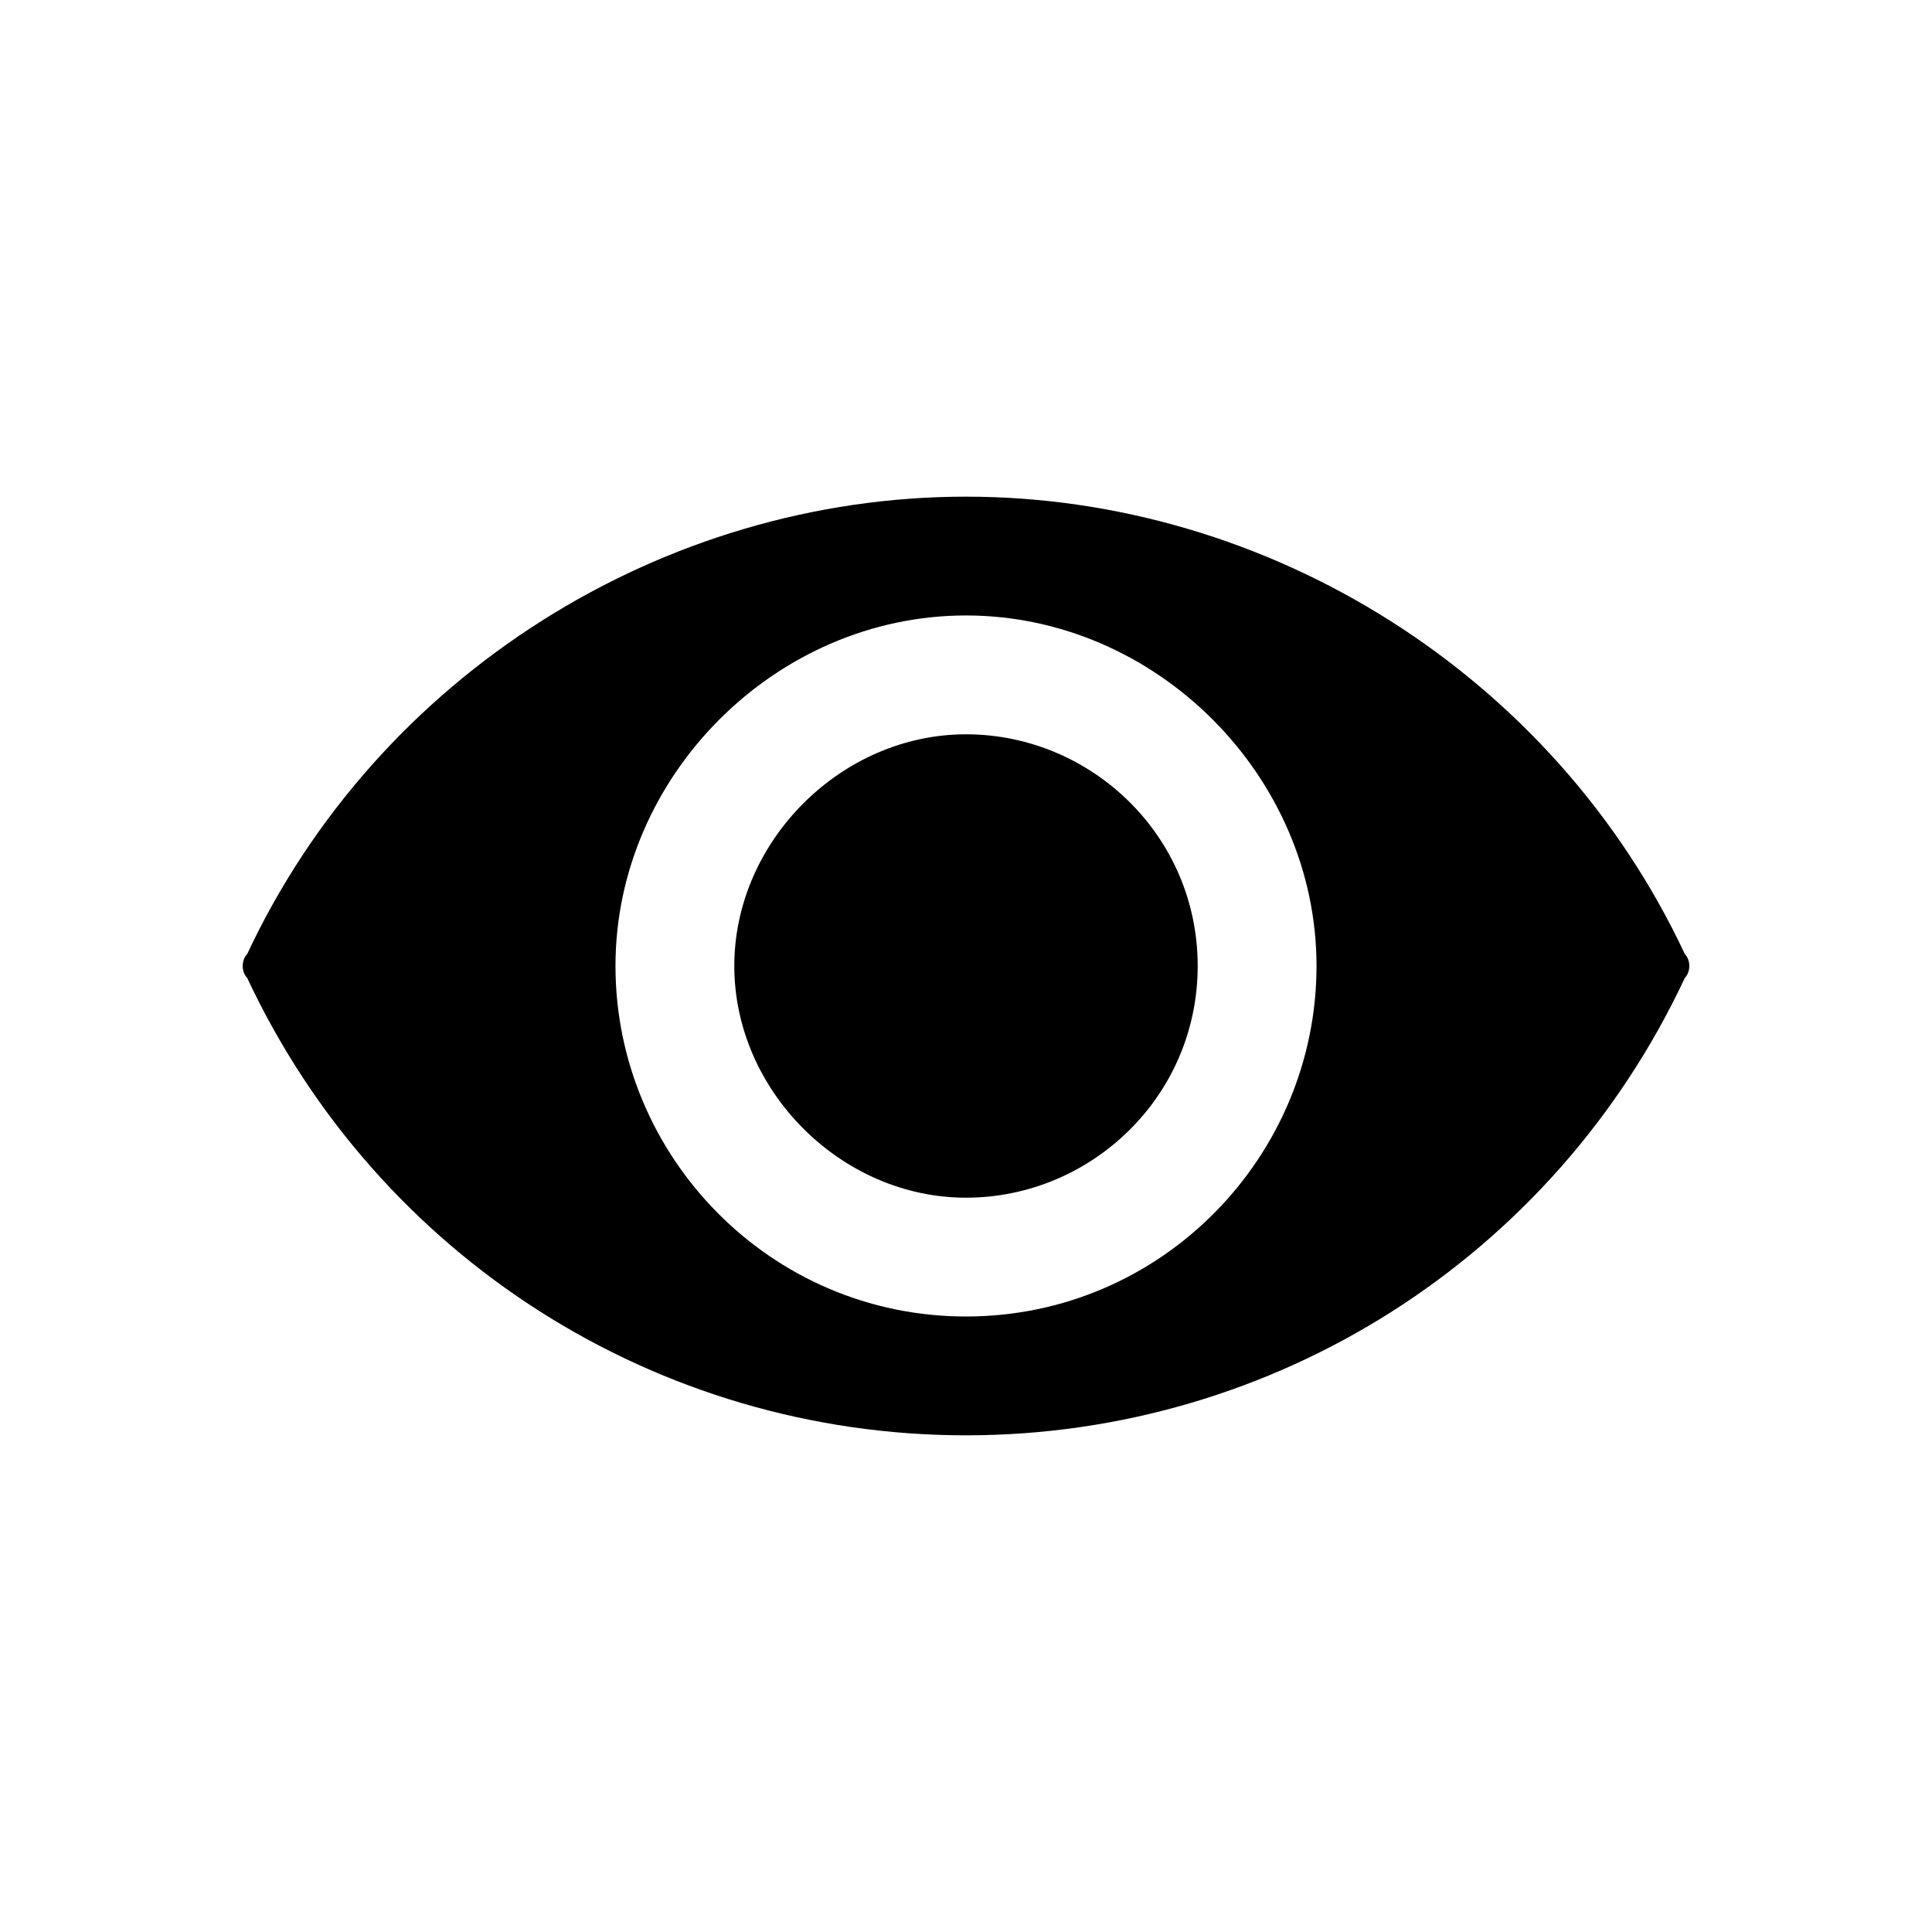
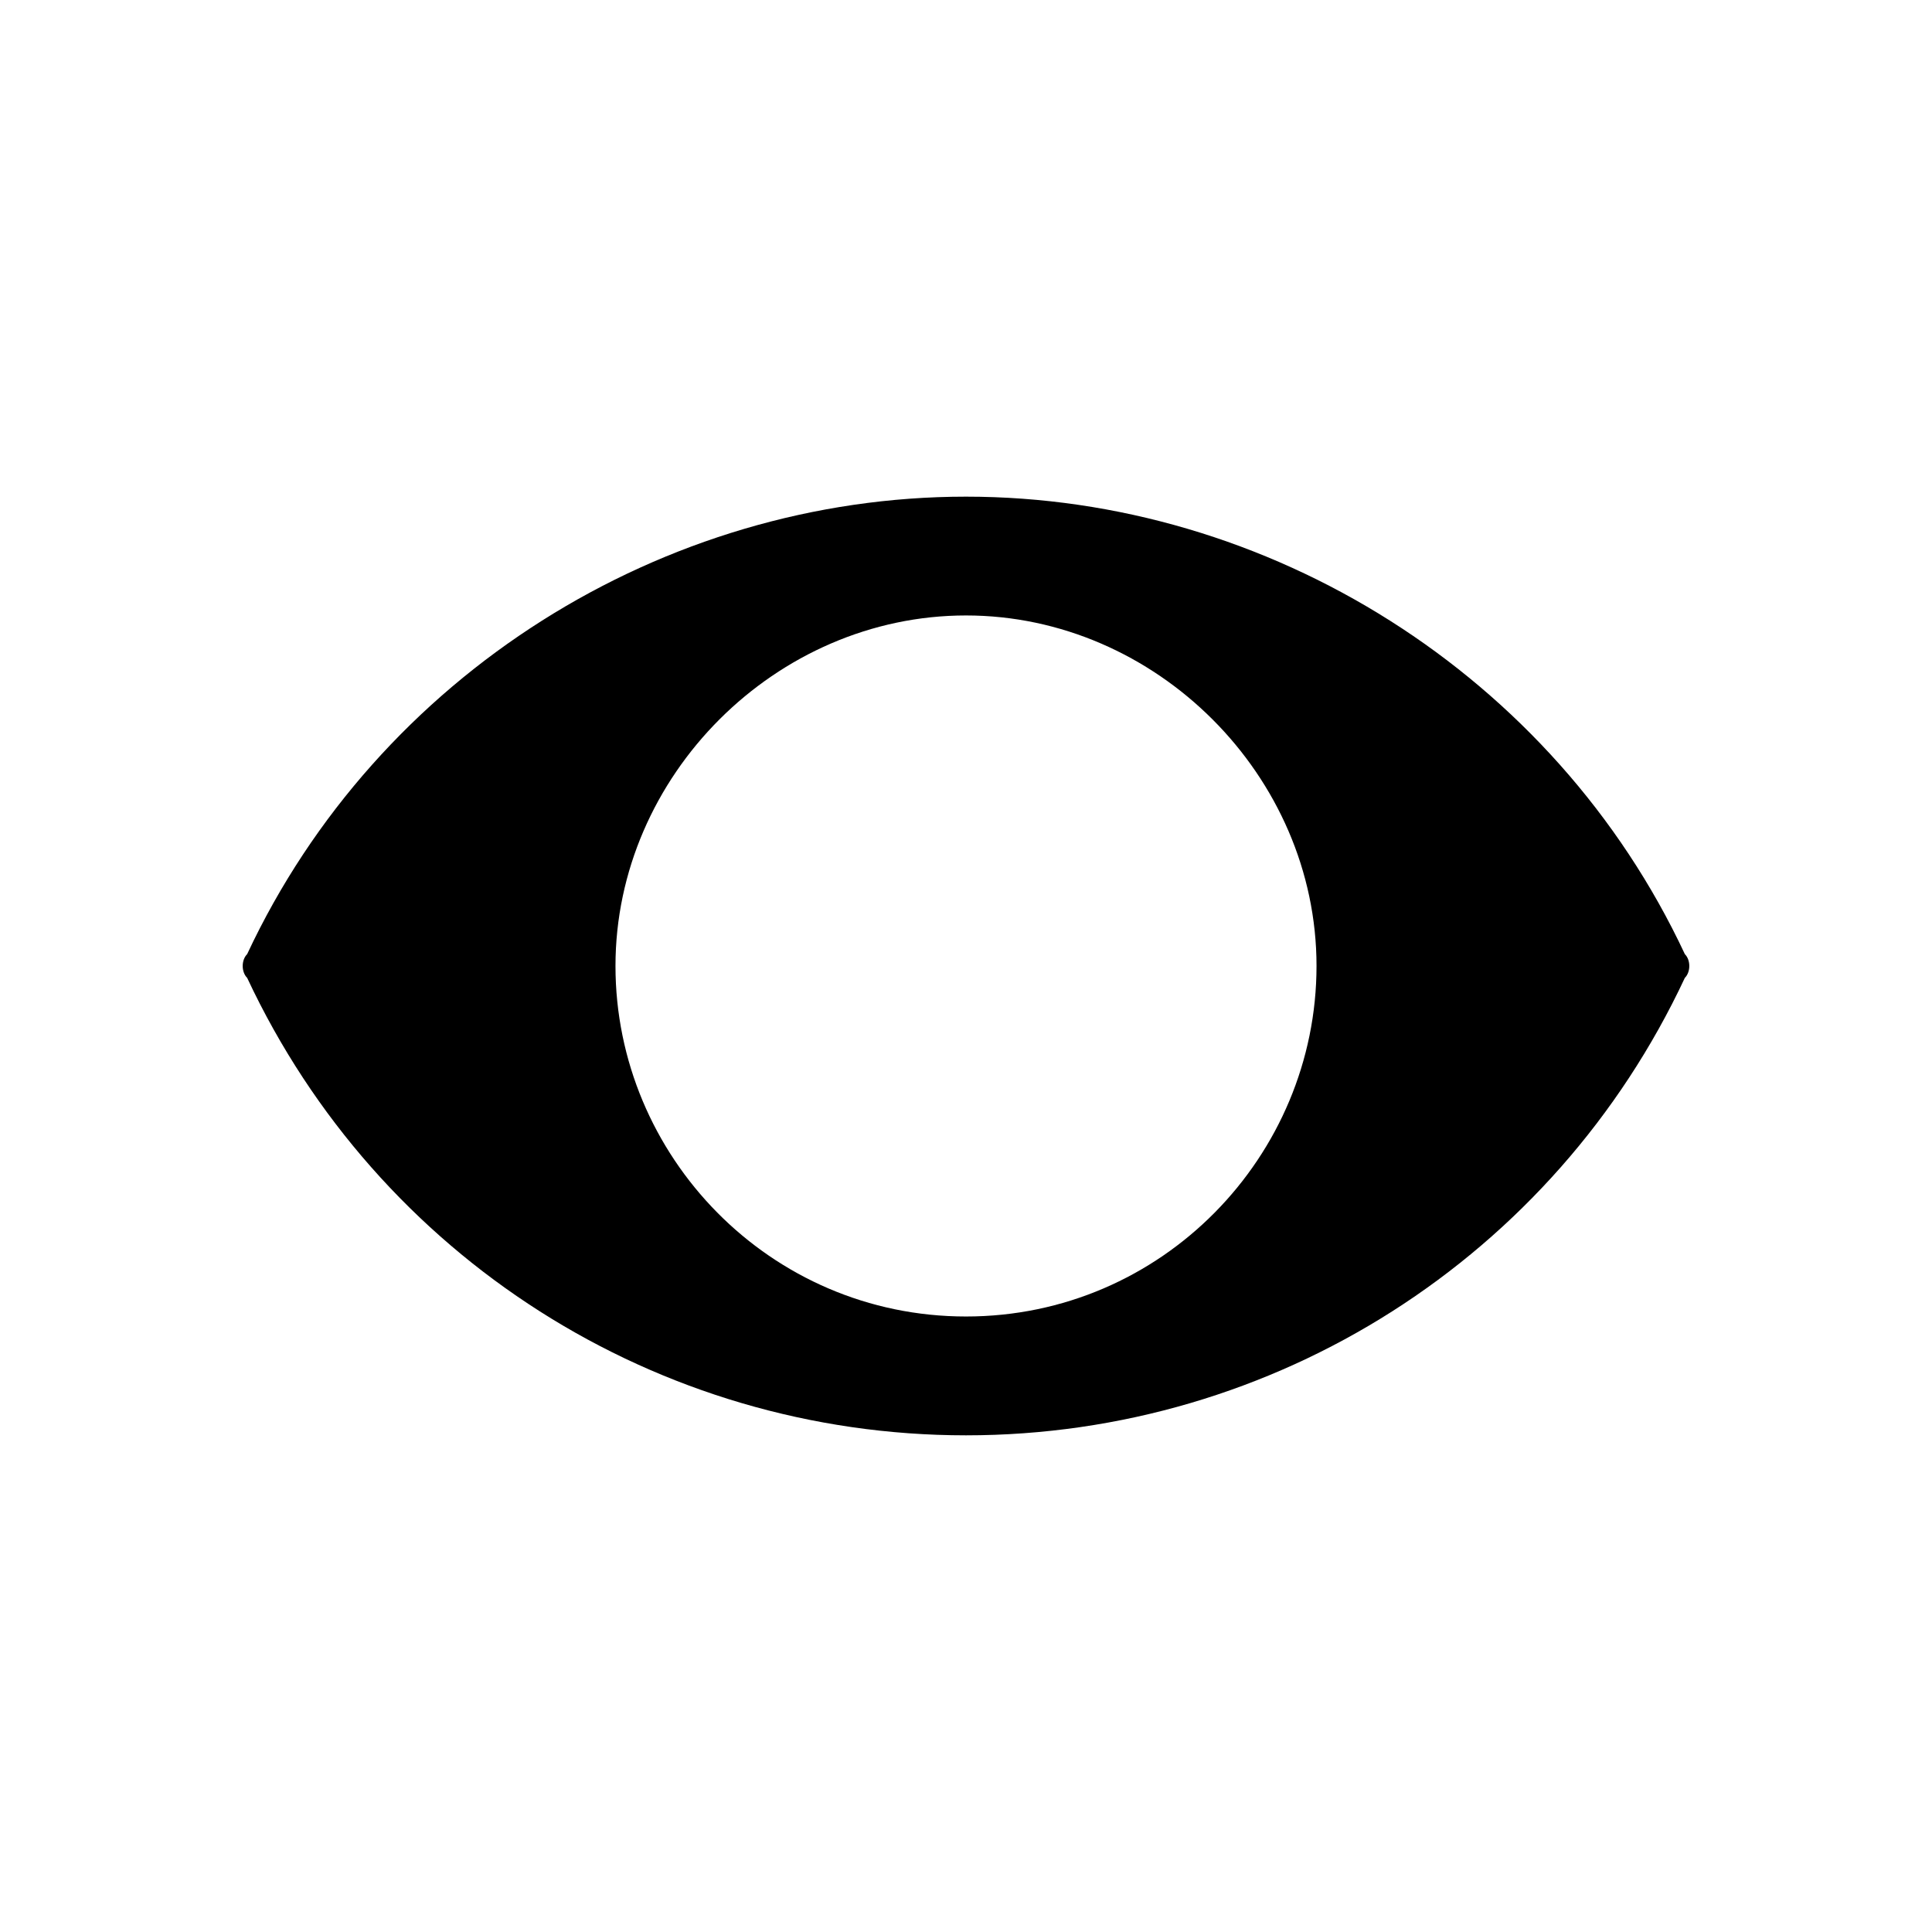
<svg xmlns="http://www.w3.org/2000/svg" fill="#000000" width="800px" height="800px" version="1.1" viewBox="144 144 512 512">
  <g>
-     <path d="m461.4 400c0 34.637-28.34 61.402-61.402 61.402s-61.402-28.34-61.402-61.402 28.34-61.402 61.402-61.402c33.066 0 61.402 26.766 61.402 61.402z" />
    <path d="m590.5 396.85c-34.637-73.996-110.21-121.23-190.5-121.23-80.293 0-155.87 47.23-190.5 121.23-1.574 1.574-1.574 4.723 0 6.297 34.637 73.996 108.63 121.23 190.5 121.23 81.867 0 155.87-47.23 190.5-121.23 1.574-1.574 1.574-4.723 0-6.297zm-190.5 96.035c-51.957 0-92.891-42.508-92.891-92.891 0-50.383 42.508-92.891 92.891-92.891s92.891 42.508 92.891 92.891c-0.004 50.383-40.938 92.891-92.891 92.891z" />
  </g>
</svg>